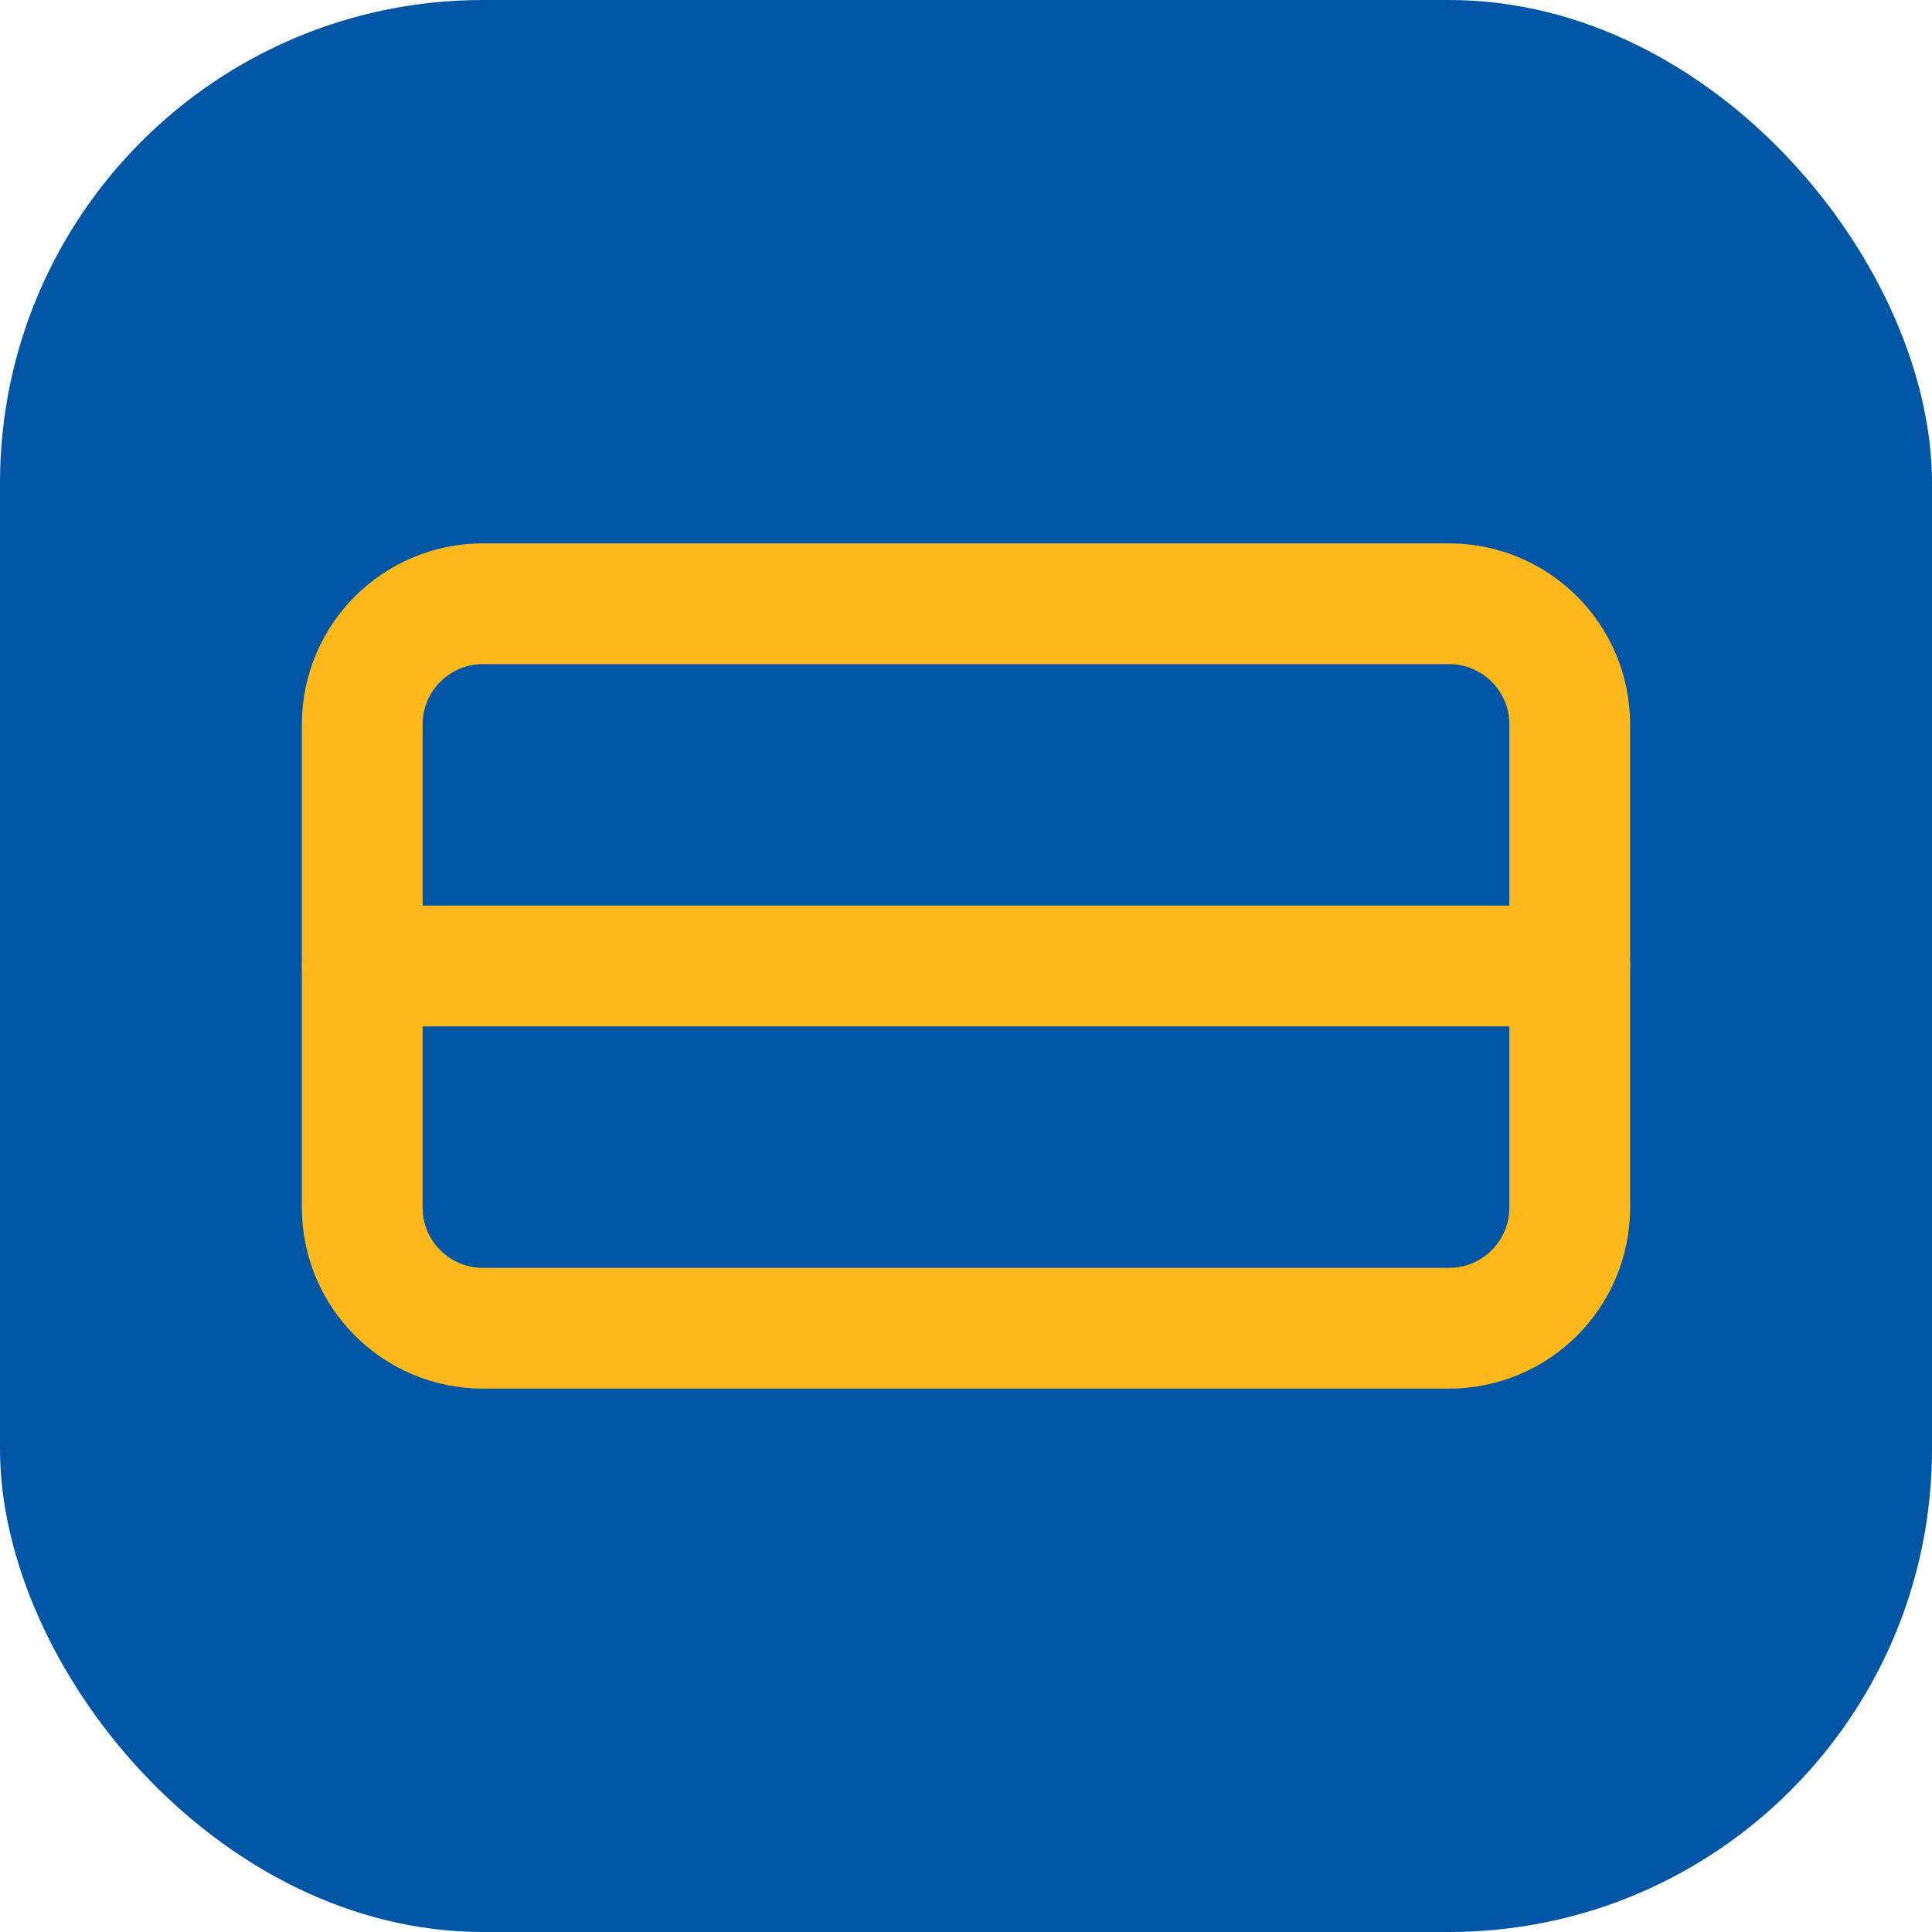
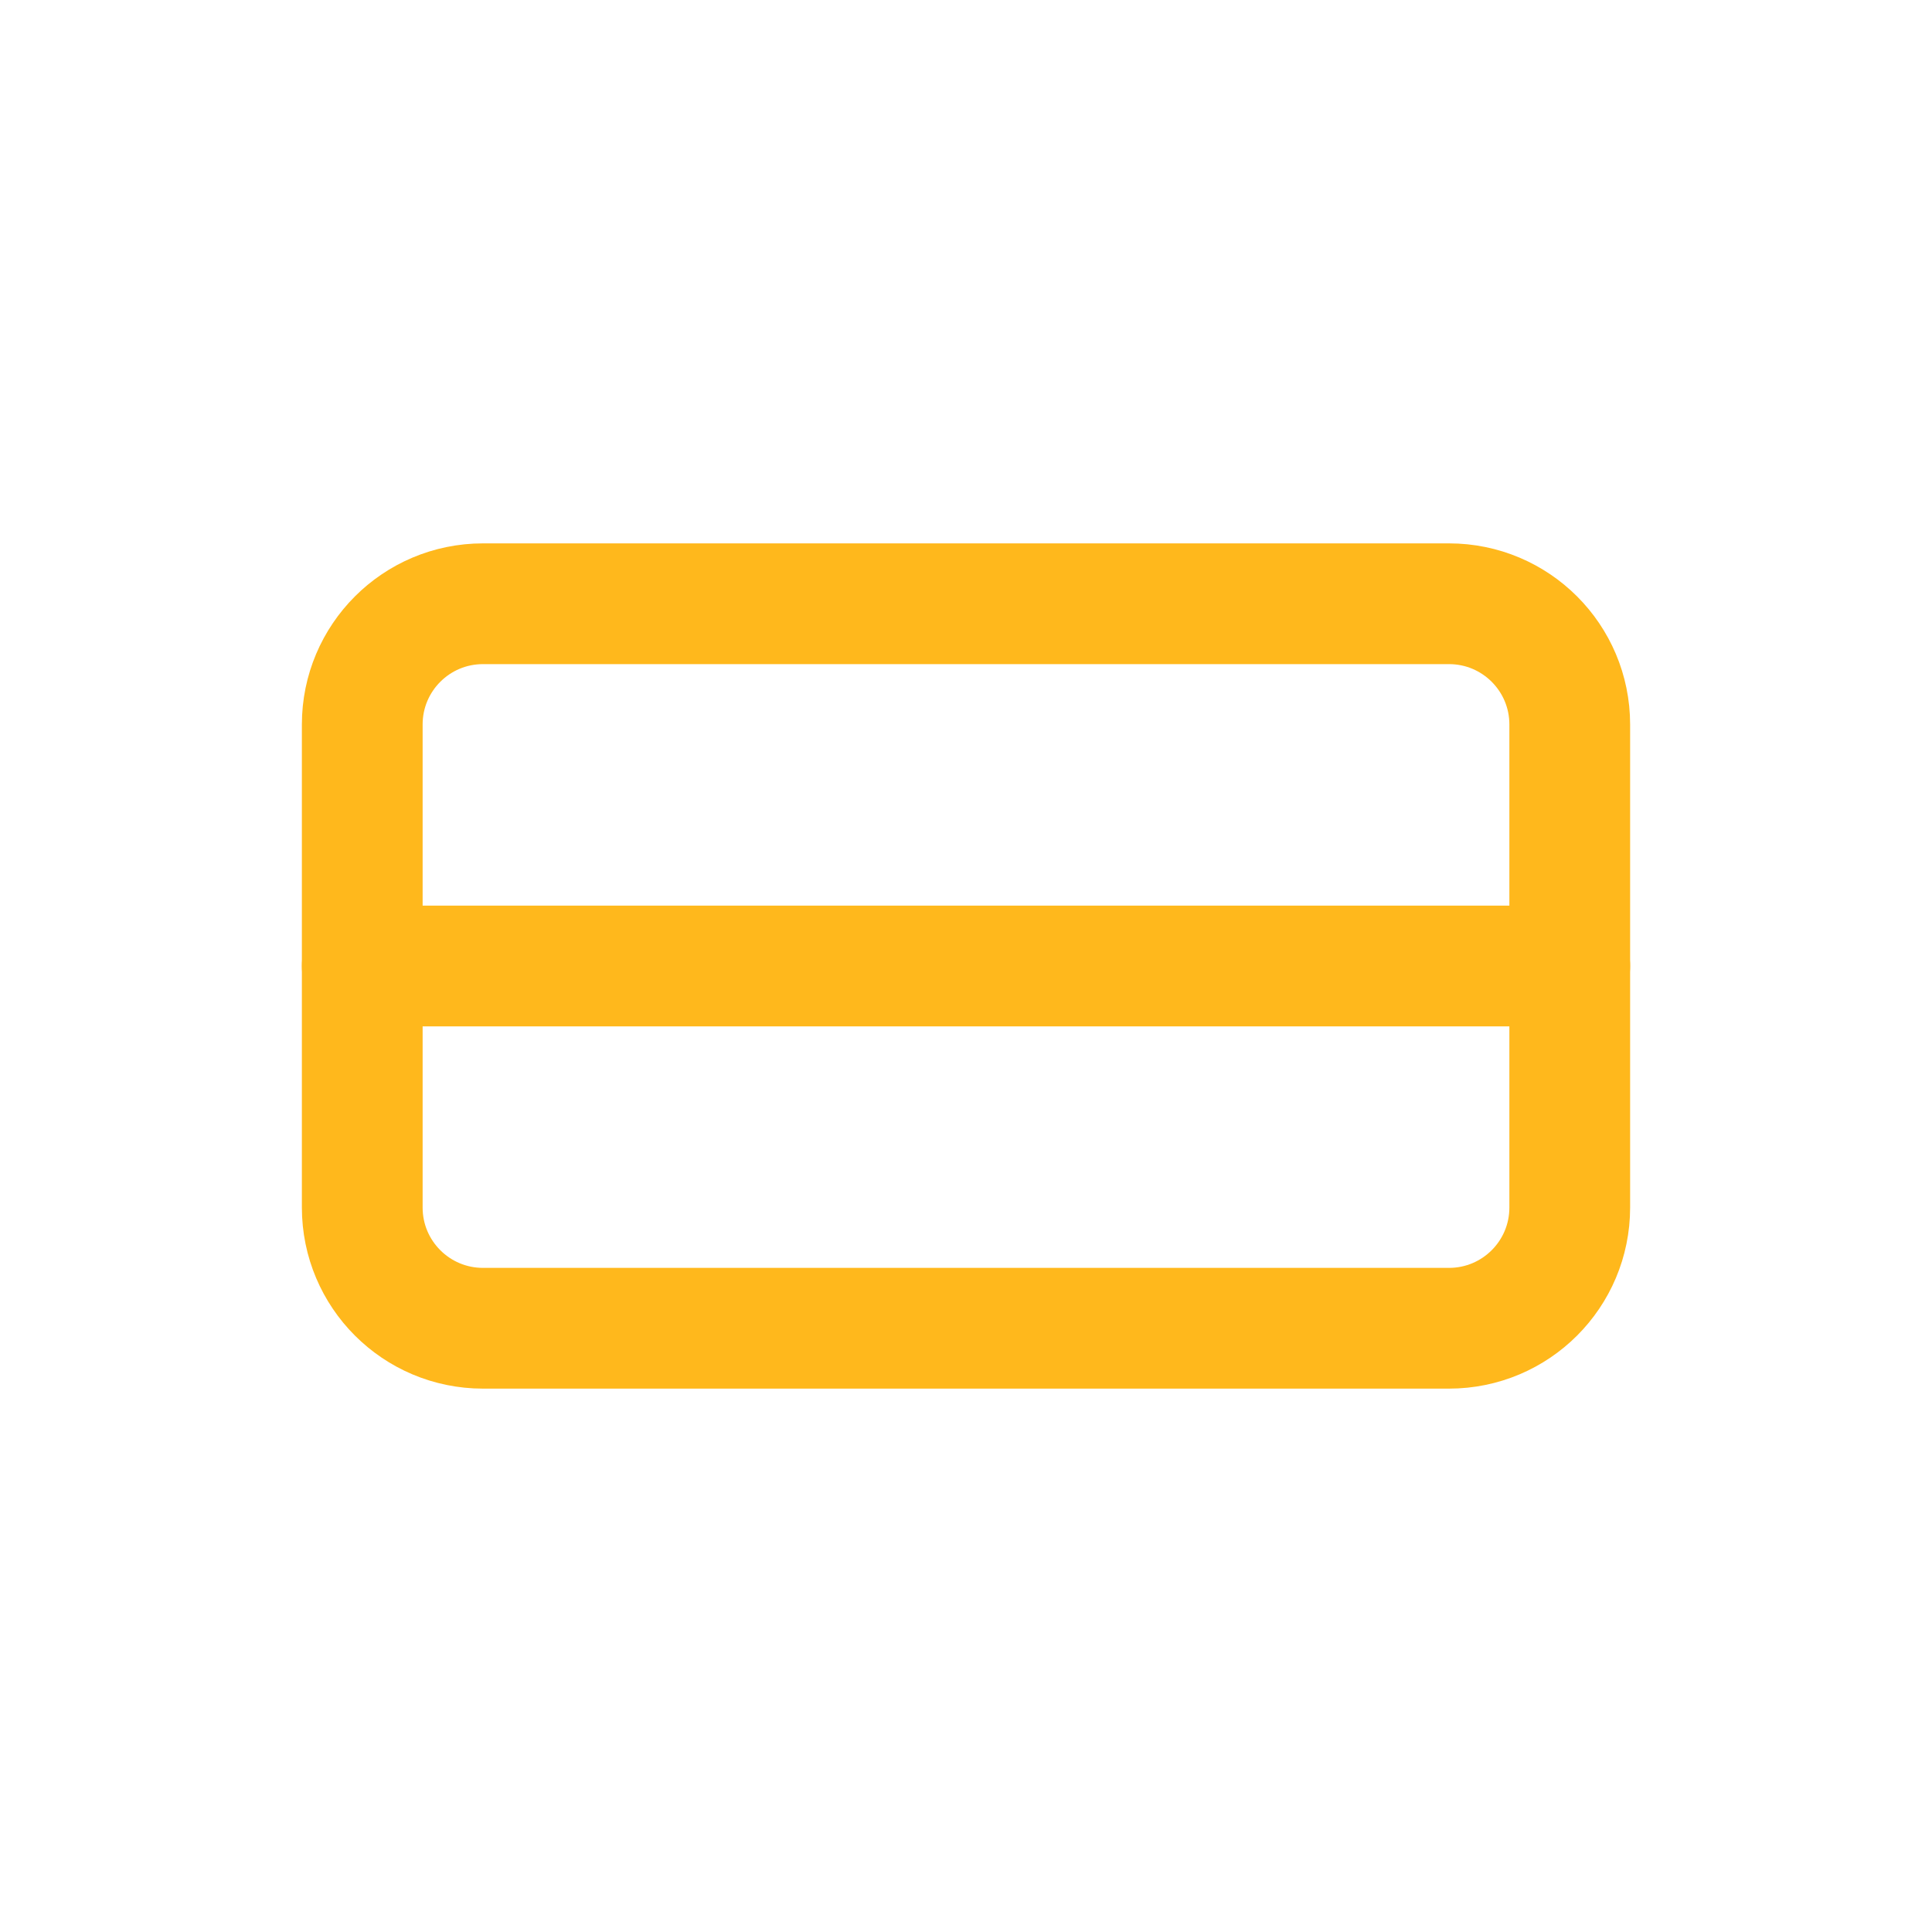
<svg xmlns="http://www.w3.org/2000/svg" width="32" height="32" viewBox="0 0 32 32" fill="none">
-   <rect width="32" height="32" rx="8" fill="#0055A4" />
  <path d="M24 10H8C6.895 10 6 10.895 6 12V20C6 21.105 6.895 22 8 22H24C25.105 22 26 21.105 26 20V12C26 10.895 25.105 10 24 10Z" stroke="#FFB81C" stroke-width="2" stroke-linecap="round" stroke-linejoin="round" />
  <path d="M6 16H26" stroke="#FFB81C" stroke-width="2" stroke-linecap="round" stroke-linejoin="round" />
</svg>